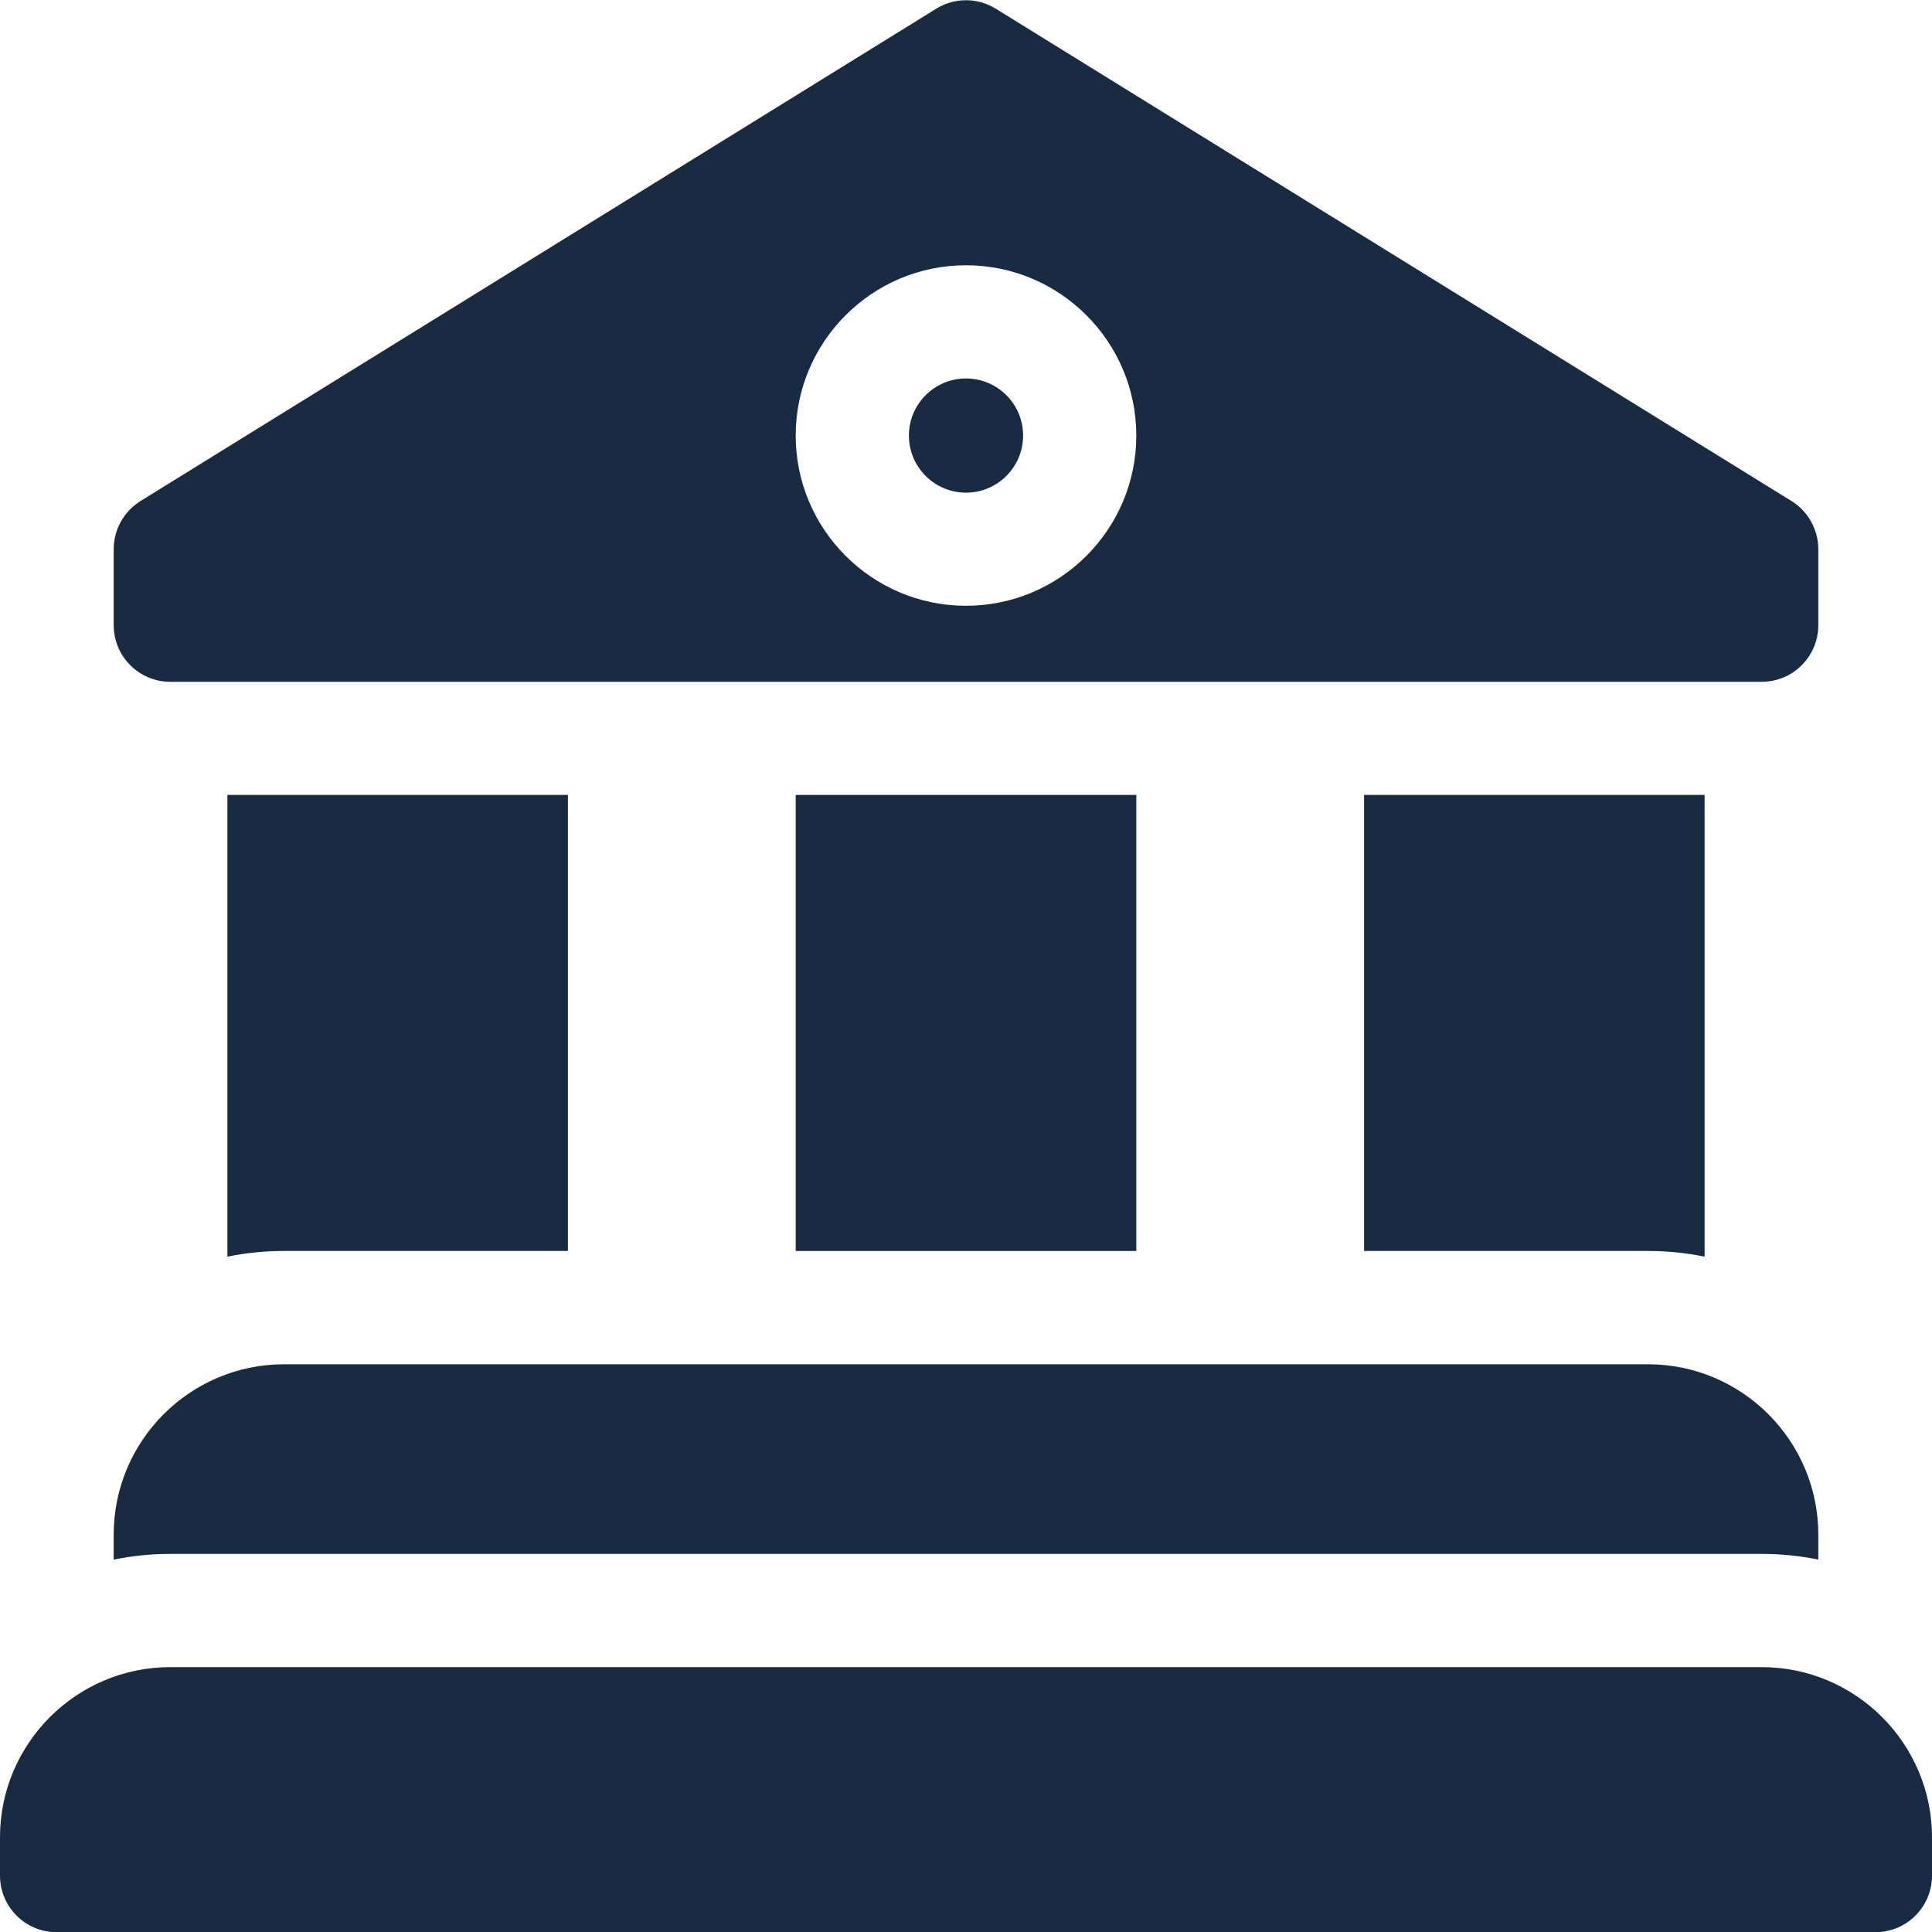
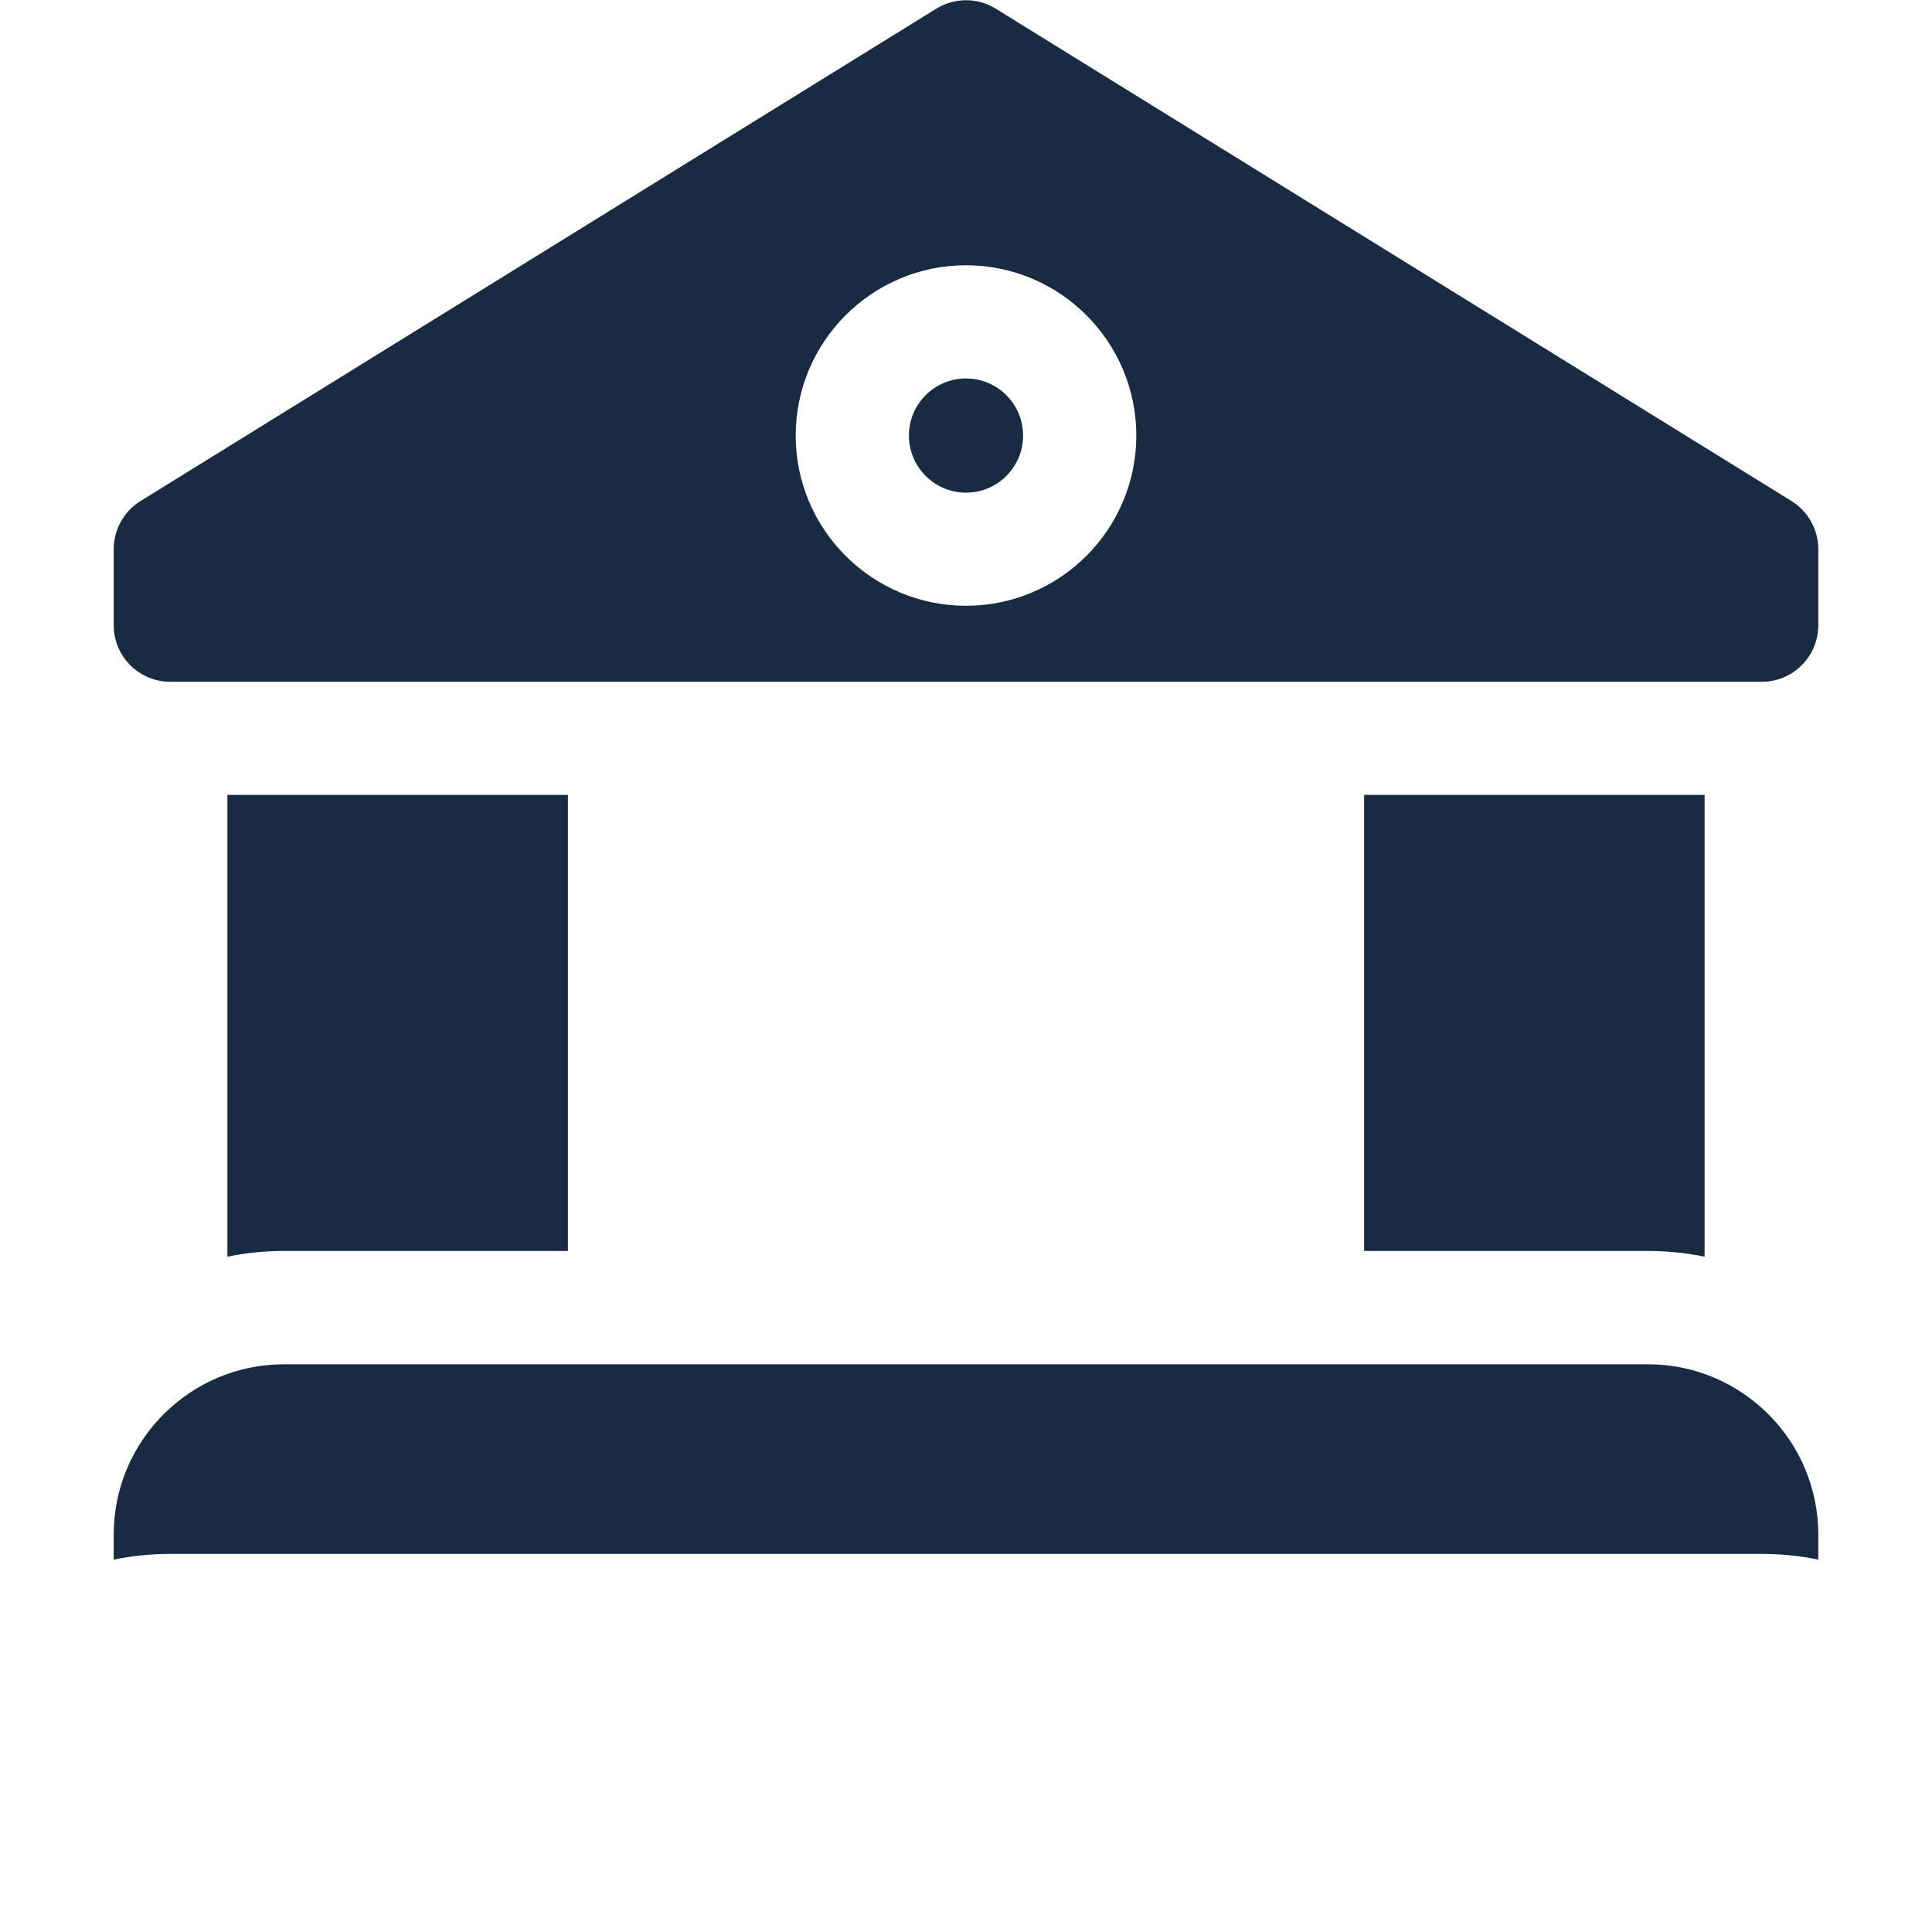
<svg xmlns="http://www.w3.org/2000/svg" width="20" height="20" viewBox="0 0 20 20" fill="none">
  <g clip-path="url(#clip0_388_233)">
-     <path d="M8.237 8.229H11.763V12.95H8.237V8.229Z" fill="#182B42" />
    <path d="M5.879 12.95V8.229H2.354V13.009C2.543 12.97 2.739 12.95 2.939 12.95H5.879Z" fill="#182B42" />
    <path d="M14.121 12.95H17.061C17.261 12.95 17.457 12.97 17.646 13.009V8.229H14.121V12.95Z" fill="#182B42" />
    <path d="M18.237 7.058C18.561 7.058 18.823 6.795 18.823 6.472V5.686C18.823 5.483 18.718 5.294 18.546 5.187L10.308 0.09C10.119 -0.027 9.881 -0.027 9.692 0.09L1.454 5.187C1.282 5.294 1.177 5.483 1.177 5.686V6.472C1.177 6.795 1.439 7.058 1.763 7.058H18.237ZM10 2.746C10.972 2.746 11.763 3.537 11.763 4.509C11.763 5.481 10.972 6.271 10 6.271C9.028 6.271 8.237 5.481 8.237 4.509C8.237 3.537 9.028 2.746 10 2.746Z" fill="#182B42" />
    <path d="M10 5.1C10.326 5.1 10.591 4.835 10.591 4.509C10.591 4.182 10.326 3.918 10 3.918C9.674 3.918 9.409 4.182 9.409 4.509C9.409 4.835 9.674 5.1 10 5.1Z" fill="#182B42" />
    <path d="M18.237 16.086C18.438 16.086 18.634 16.106 18.823 16.145V15.886C18.823 14.914 18.032 14.123 17.061 14.123H2.939C1.968 14.123 1.177 14.914 1.177 15.886V16.145C1.366 16.106 1.562 16.086 1.763 16.086H18.237Z" fill="#182B42" />
-     <path d="M18.237 17.258H1.763C0.791 17.258 0 18.049 0 19.02V19.416C0 19.74 0.262 20.002 0.586 20.002H19.414C19.738 20.002 20 19.74 20 19.416V19.02C20 18.049 19.209 17.258 18.237 17.258Z" fill="#182B42" />
  </g>
  <defs>
    <clipPath id="clip0_388_233">
      <rect width="20" height="20" fill="white" transform="translate(0 0.002)" />
    </clipPath>
  </defs>
</svg>